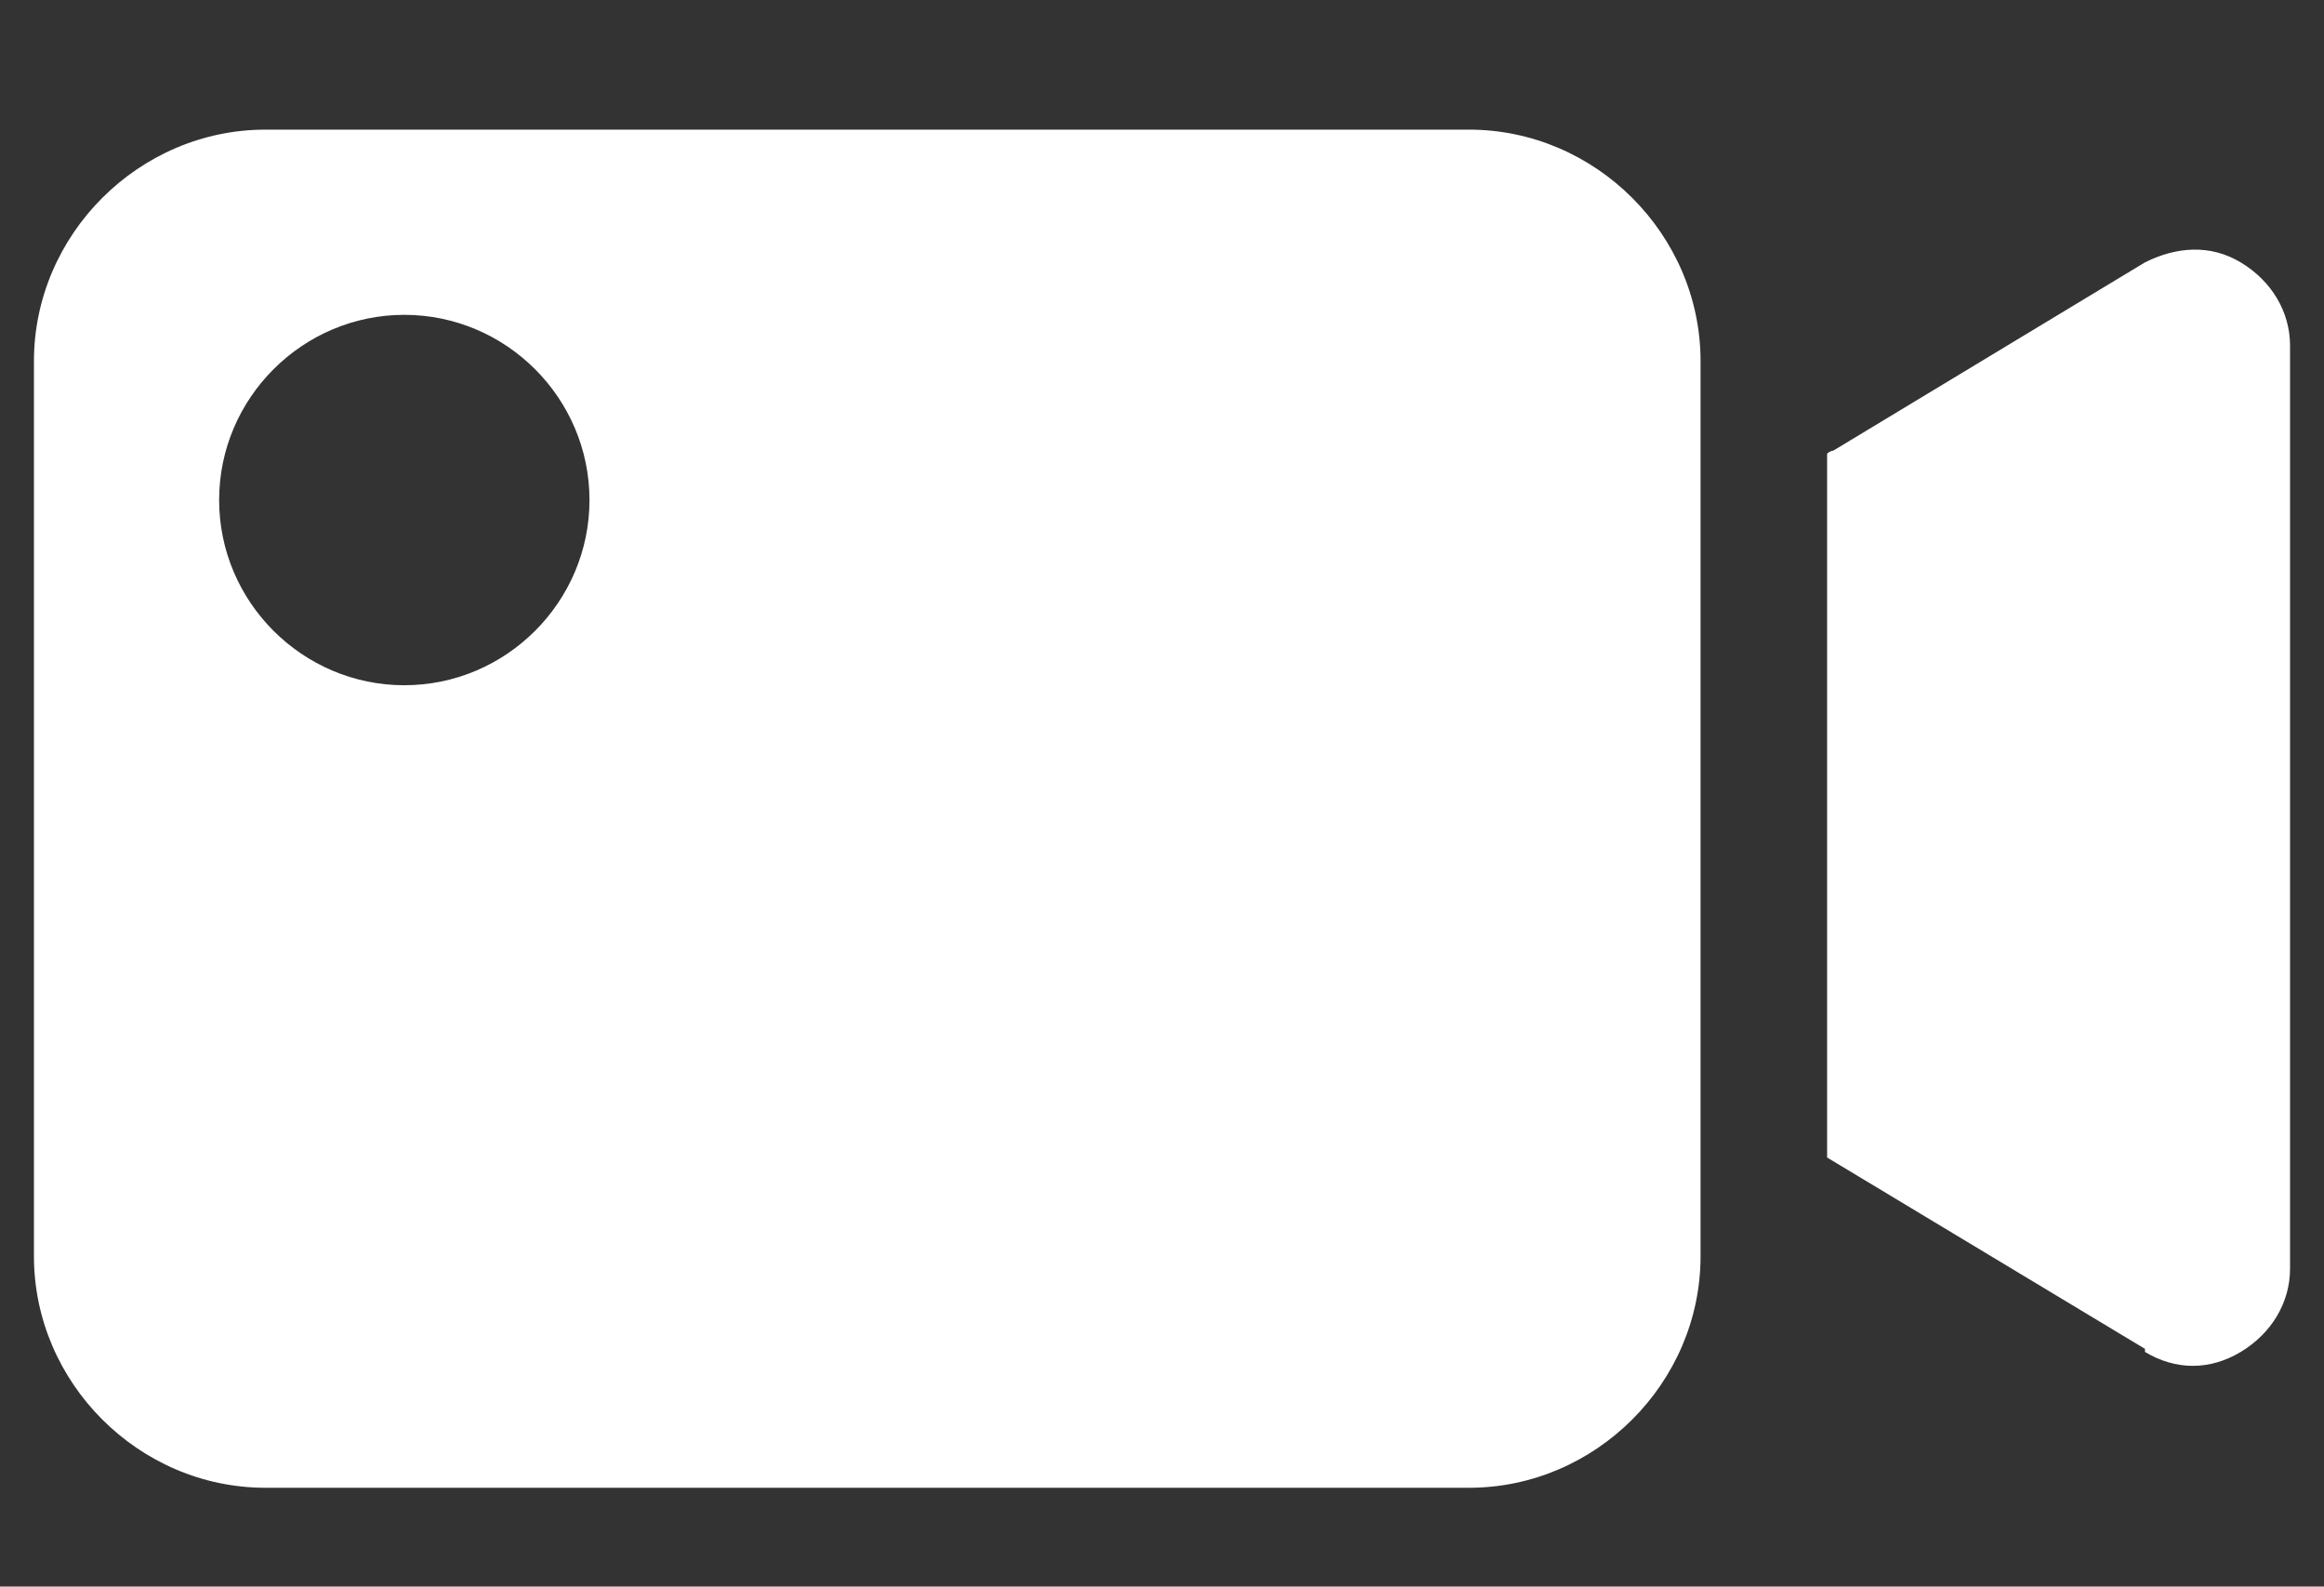
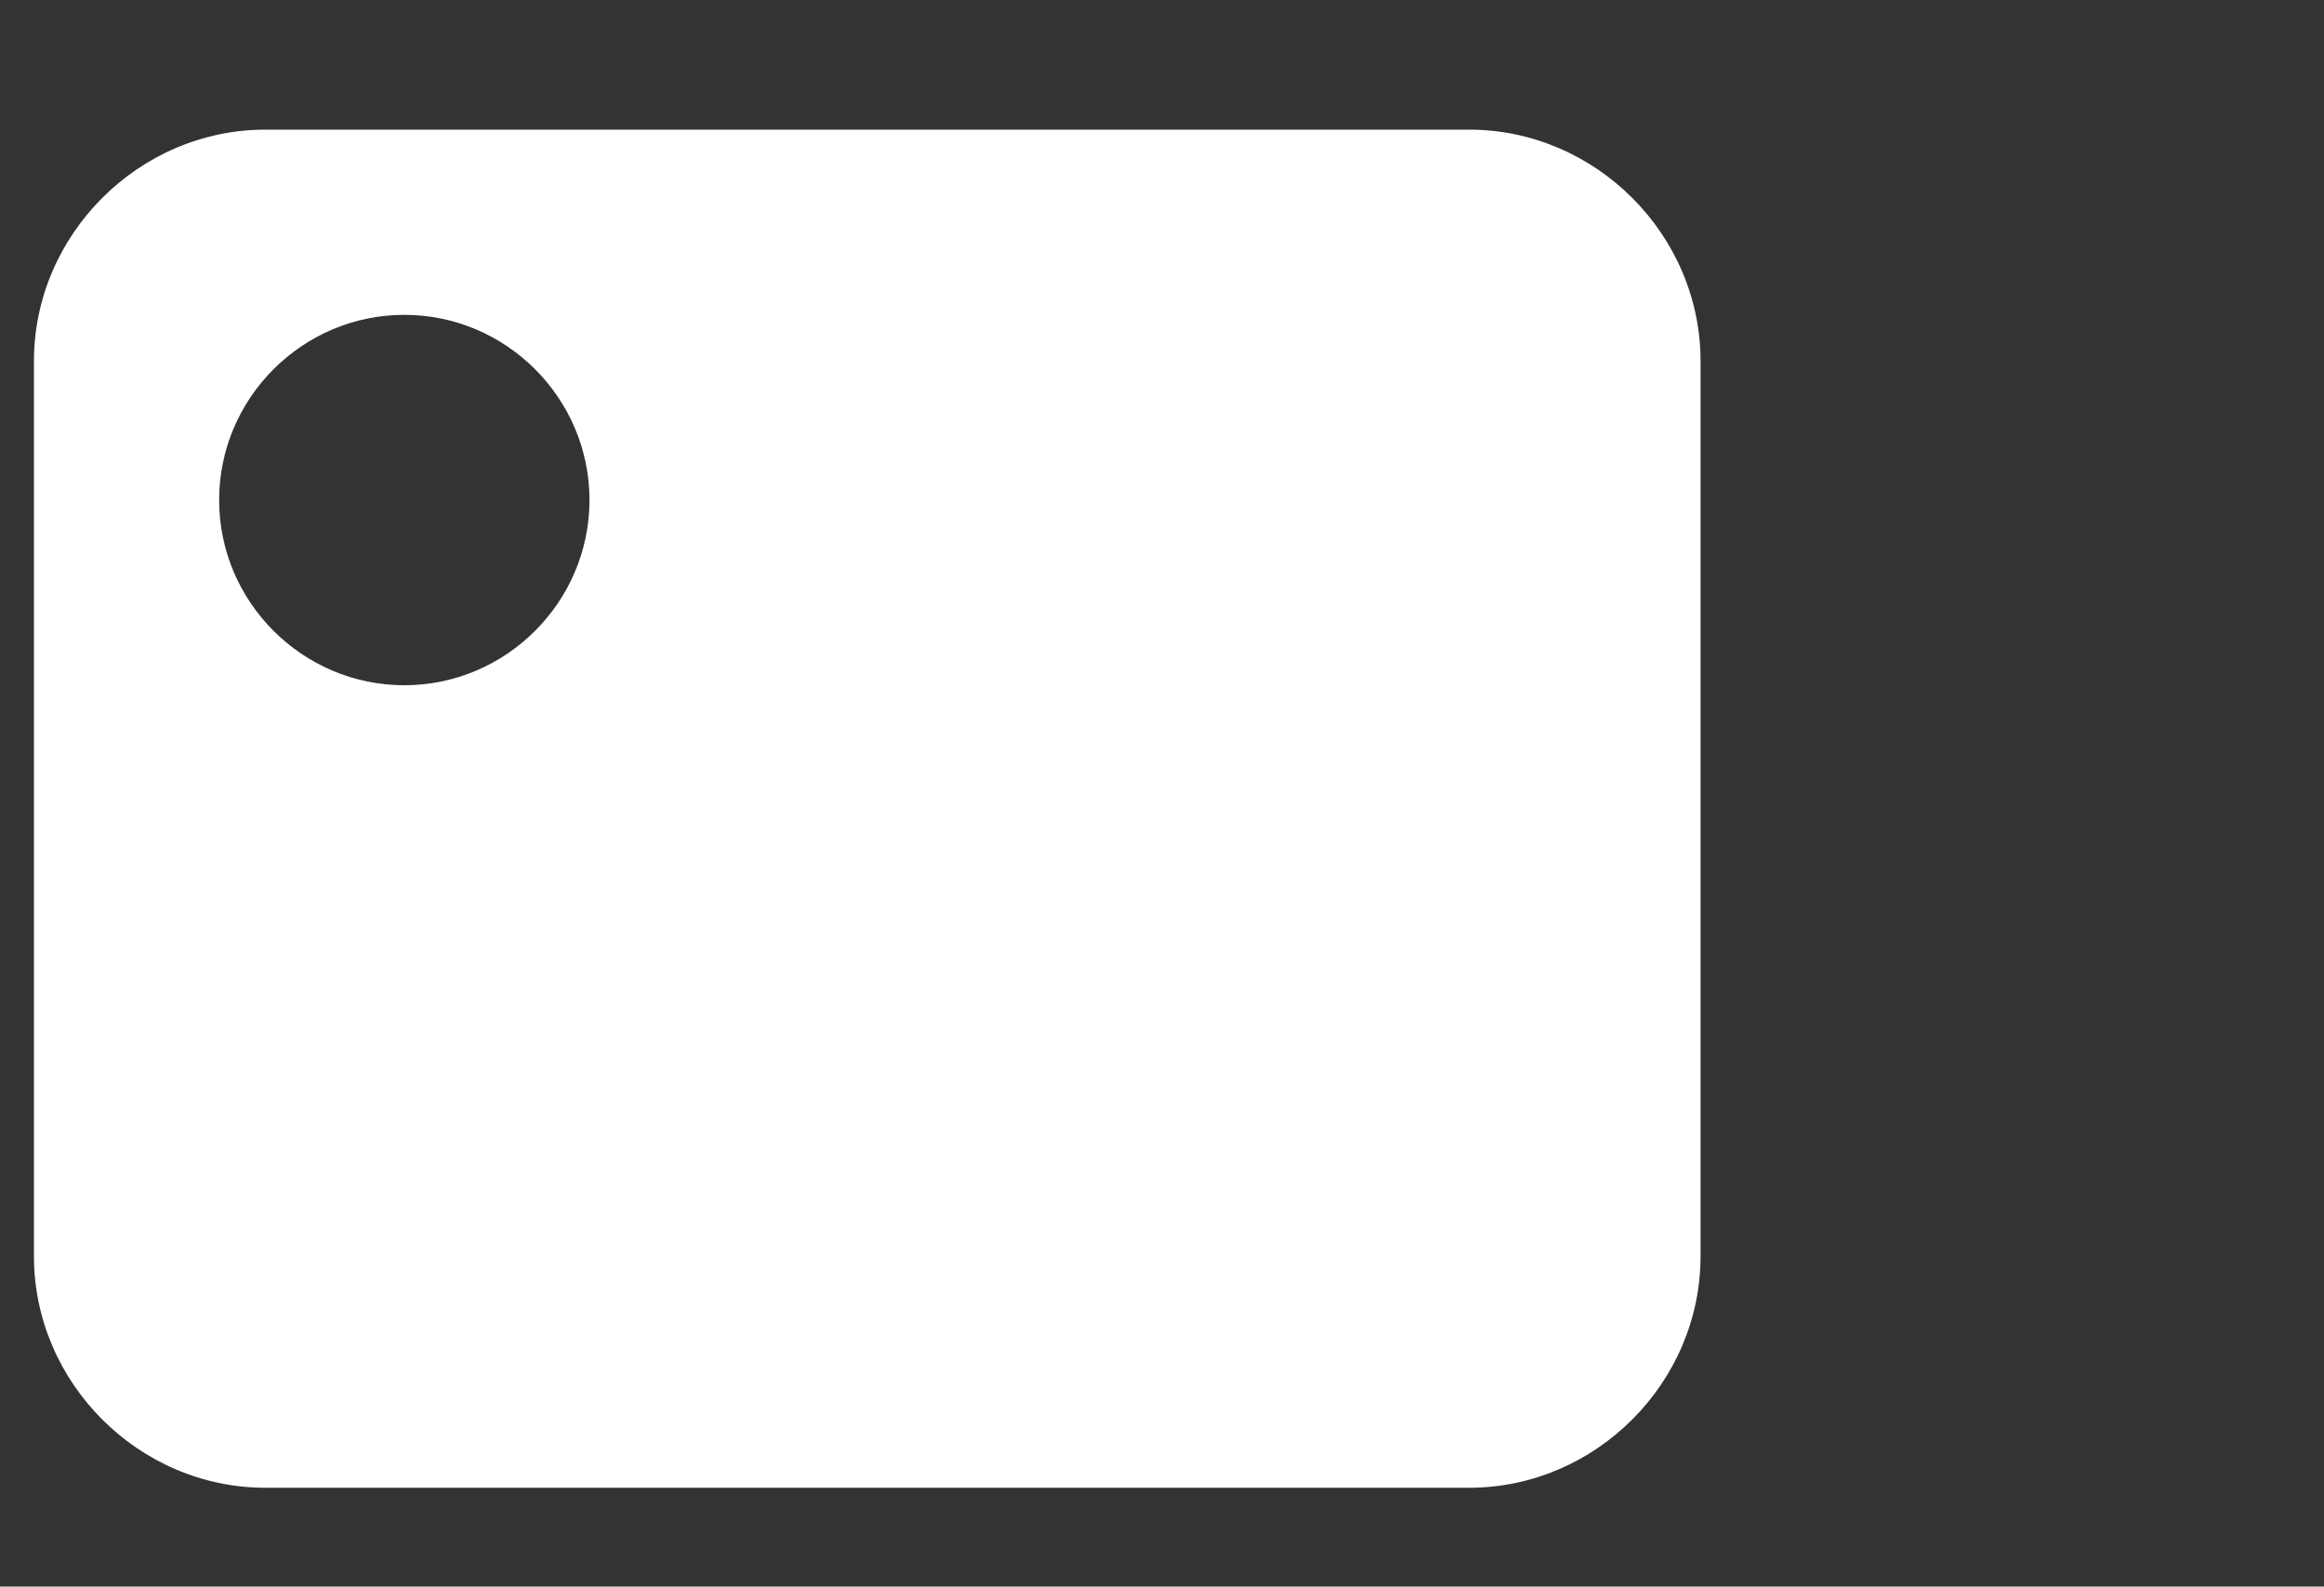
<svg xmlns="http://www.w3.org/2000/svg" id="Capa_1" data-name="Capa 1" version="1.1" viewBox="0 0 75.3 51.4">
  <rect x="0" y="0" width="75.3" height="51.4" fill="#333333" stroke="none" />
  <defs>
    <style>
      .cls-1 {
        fill: #fff;
        stroke-width: 0px;
      }
    </style>
  </defs>
  <path class="cls-1" d="M8.6,48.2h39c4.1,0,7.5-3.4,7.5-7.5V11.7c0-4.1-3.4-7.5-7.5-7.5H8.6c-4.1,0-7.5,3.4-7.5,7.5v29c0,4.1,3.4,7.5,7.5,7.5ZM13.1,10.2c3.3,0,6,2.7,6,6s-2.7,6-6,6-6-2.7-6-6,2.7-6,6-6Z" />
-   <path class="cls-1" d="M69.5,43.8c1,.6,2.1.6,3.1,0,1-.6,1.6-1.6,1.6-2.7V11.2c0-1.1-.6-2.1-1.6-2.7-1-.6-2.1-.5-3.1,0l-10.1,6.1c0,0-.1,0-.2.1v22.8s0,0,0,0l10.3,6.2Z" />
</svg>